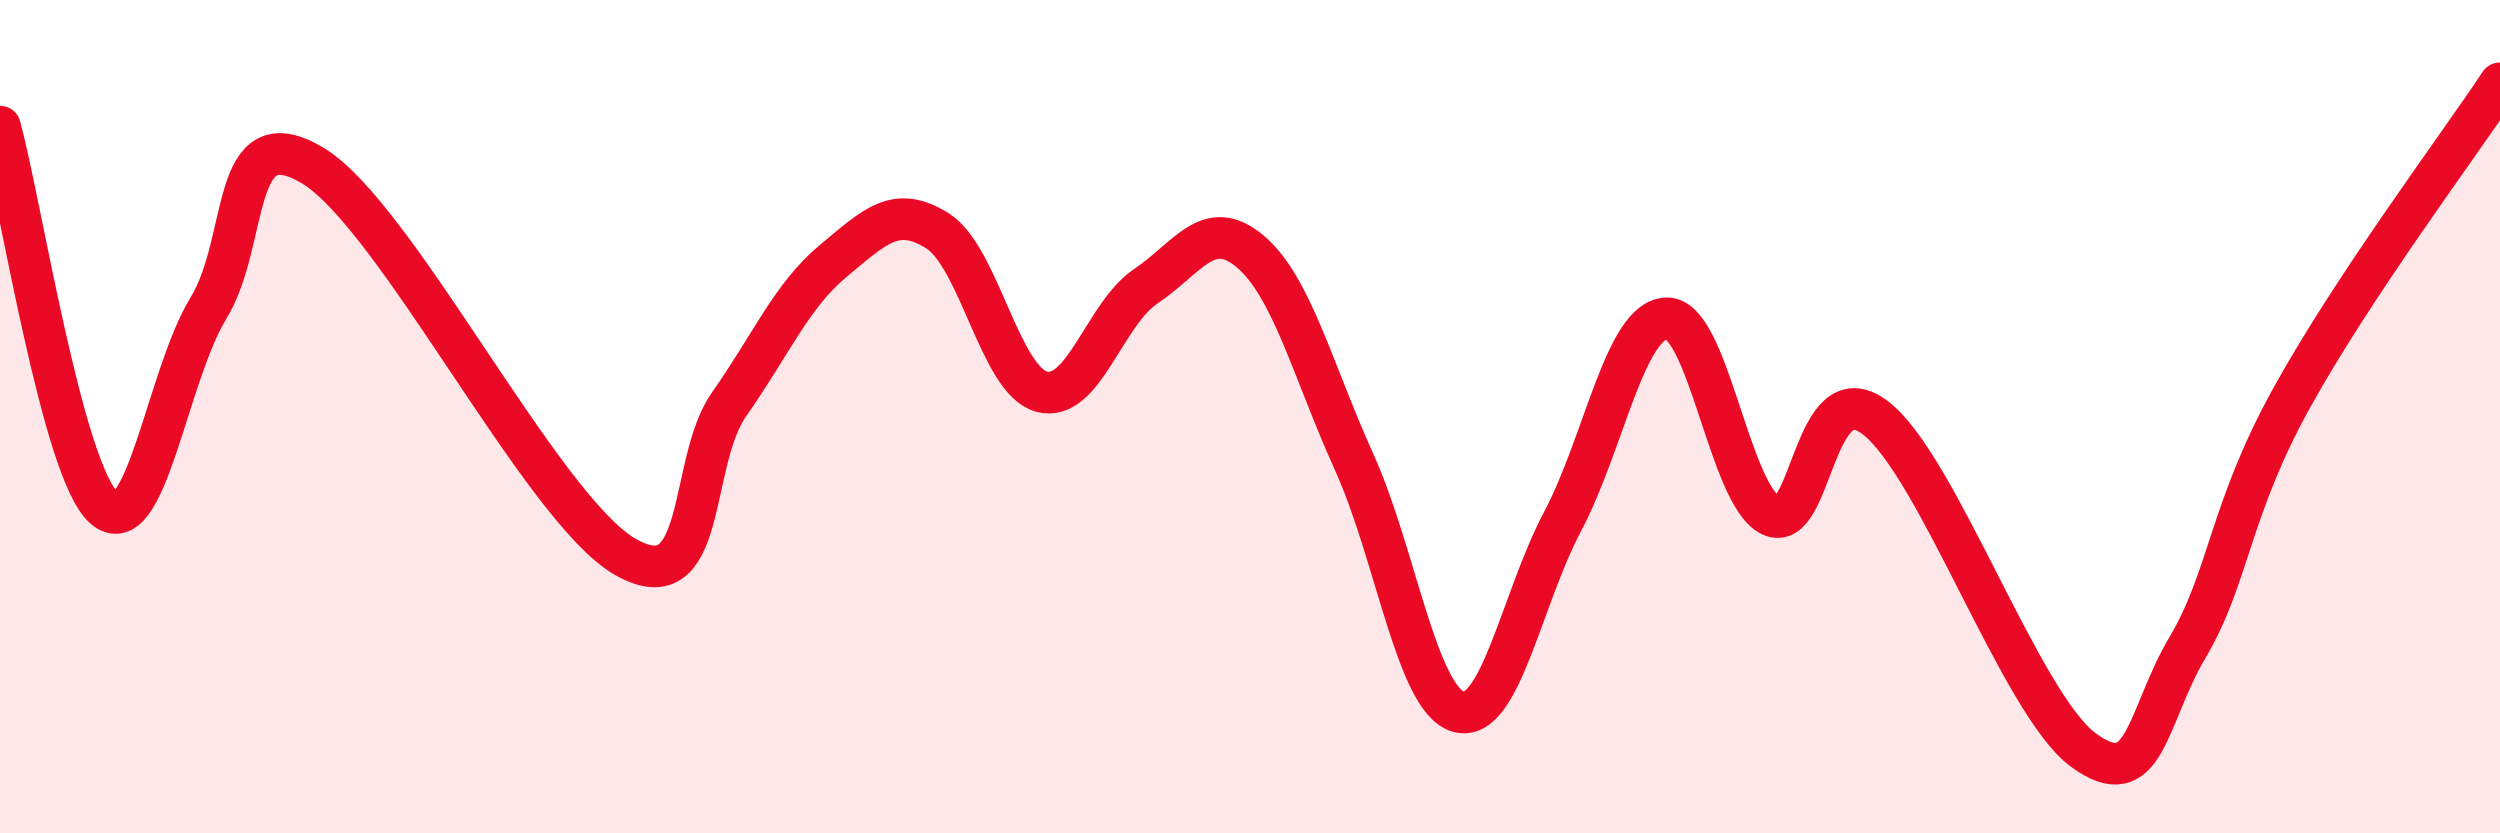
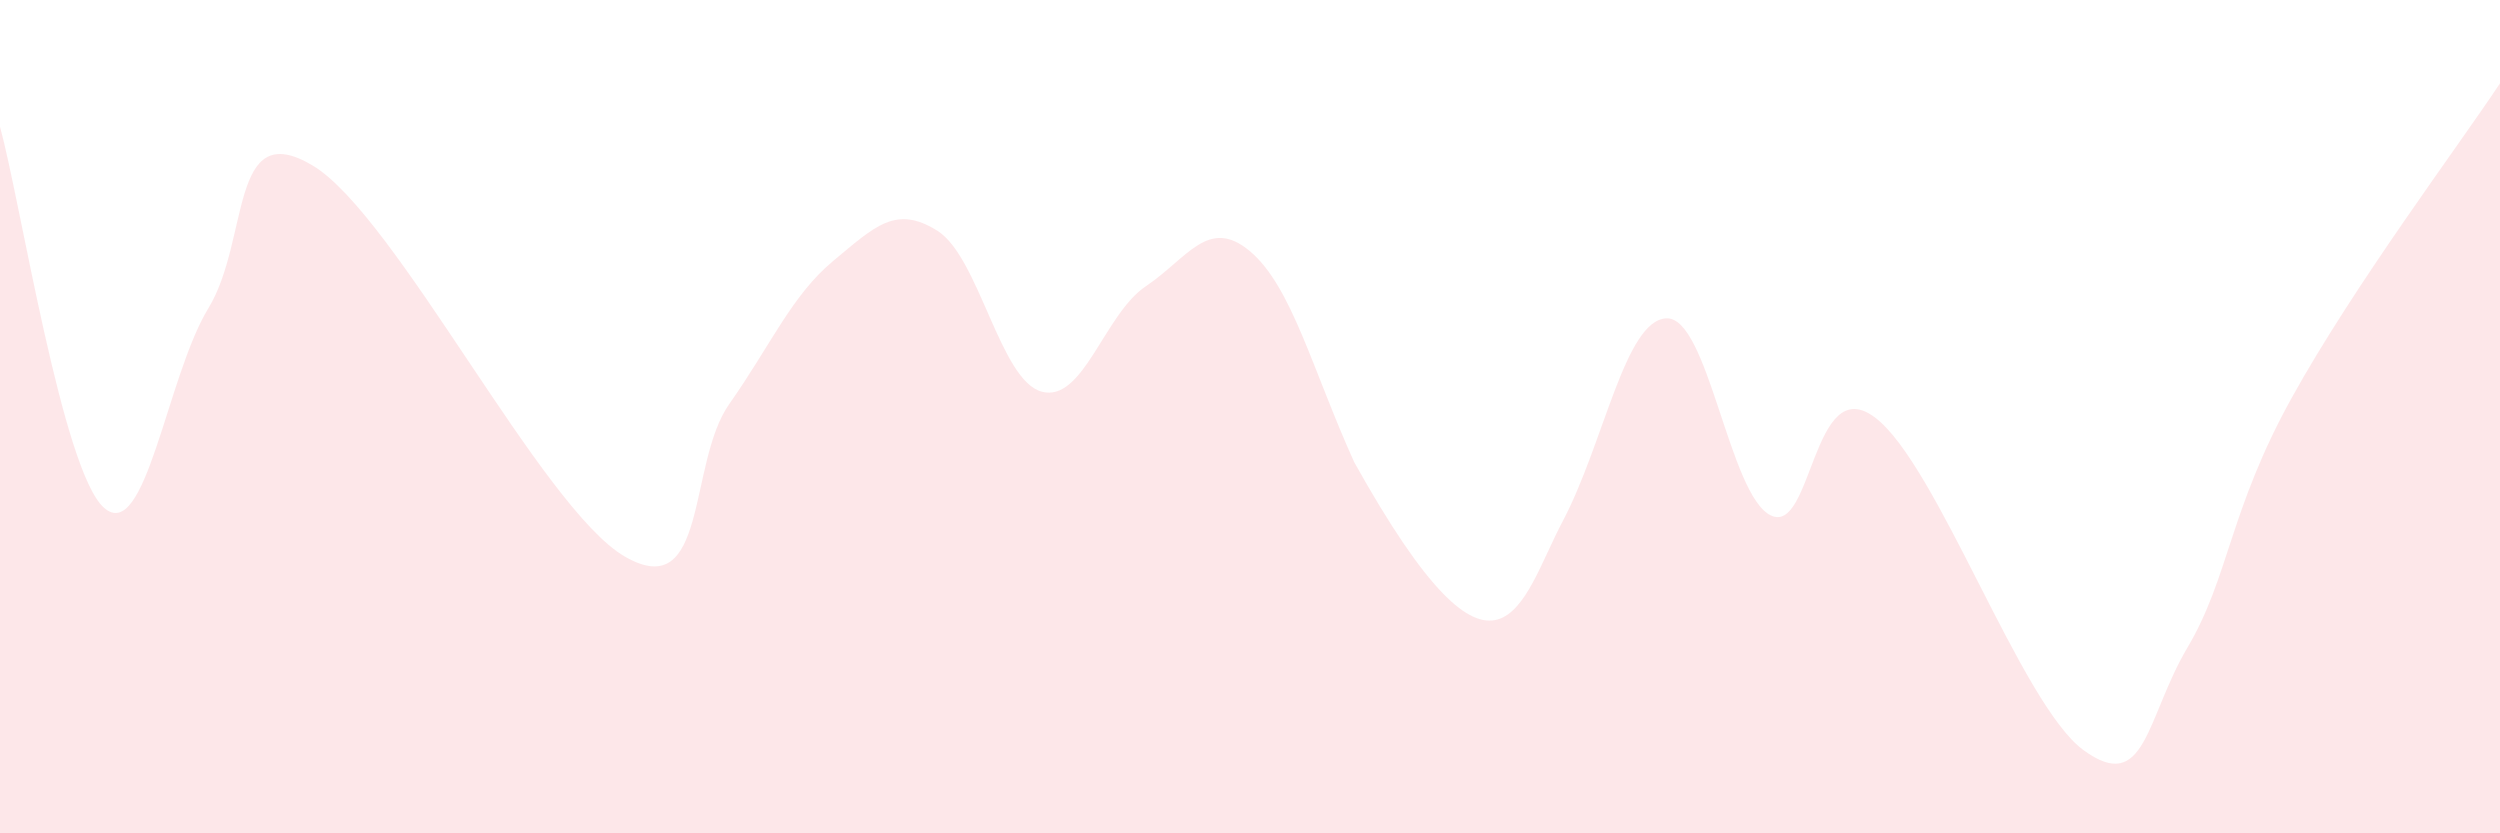
<svg xmlns="http://www.w3.org/2000/svg" width="60" height="20" viewBox="0 0 60 20">
-   <path d="M 0,3.04 C 0.5,4.87 1.5,11.32 2.5,12.19 C 3.5,13.06 4,9.04 5,7.4 C 6,5.76 5.5,2.78 7.5,3.97 C 9.5,5.16 13,12.21 15,13.36 C 17,14.51 16.5,11.12 17.5,9.7 C 18.5,8.28 19,7.09 20,6.26 C 21,5.43 21.5,4.91 22.5,5.54 C 23.5,6.17 24,9.13 25,9.4 C 26,9.67 26.5,7.54 27.5,6.87 C 28.5,6.2 29,5.19 30,6.03 C 31,6.87 31.5,8.88 32.5,11.09 C 33.5,13.3 34,16.79 35,17.08 C 36,17.37 36.5,14.41 37.5,12.52 C 38.5,10.63 39,7.67 40,7.64 C 41,7.61 41.5,11.89 42.5,12.37 C 43.5,12.85 43.5,8.89 45,10.02 C 46.5,11.15 48.5,16.9 50,18 C 51.5,19.1 51.5,17.23 52.5,15.54 C 53.5,13.85 53.5,12.26 55,9.55 C 56.5,6.84 59,3.51 60,2L60 20L0 20Z" fill="#EB0A25" opacity="0.1" stroke-linecap="round" stroke-linejoin="round" />
-   <path d="M 0,3.04 C 0.5,4.87 1.5,11.32 2.5,12.19 C 3.5,13.06 4,9.04 5,7.4 C 6,5.76 5.5,2.78 7.5,3.97 C 9.5,5.16 13,12.21 15,13.36 C 17,14.51 16.5,11.12 17.5,9.7 C 18.5,8.28 19,7.09 20,6.26 C 21,5.43 21.5,4.91 22.5,5.54 C 23.5,6.17 24,9.13 25,9.4 C 26,9.67 26.5,7.54 27.5,6.87 C 28.5,6.2 29,5.19 30,6.03 C 31,6.87 31.5,8.88 32.5,11.09 C 33.5,13.3 34,16.79 35,17.08 C 36,17.37 36.5,14.41 37.5,12.52 C 38.5,10.63 39,7.67 40,7.64 C 41,7.61 41.5,11.89 42.5,12.37 C 43.5,12.85 43.5,8.89 45,10.02 C 46.5,11.15 48.5,16.9 50,18 C 51.5,19.1 51.5,17.23 52.5,15.54 C 53.5,13.85 53.5,12.26 55,9.55 C 56.5,6.84 59,3.51 60,2" stroke="#EB0A25" stroke-width="1" fill="none" stroke-linecap="round" stroke-linejoin="round" />
+   <path d="M 0,3.04 C 0.5,4.87 1.5,11.32 2.5,12.19 C 3.5,13.06 4,9.04 5,7.4 C 6,5.76 5.5,2.78 7.5,3.97 C 9.5,5.16 13,12.21 15,13.36 C 17,14.51 16.5,11.12 17.5,9.7 C 18.5,8.28 19,7.09 20,6.26 C 21,5.43 21.5,4.91 22.5,5.54 C 23.5,6.17 24,9.13 25,9.4 C 26,9.67 26.5,7.54 27.5,6.87 C 28.5,6.2 29,5.19 30,6.03 C 31,6.87 31.5,8.88 32.5,11.09 C 36,17.37 36.5,14.41 37.5,12.52 C 38.5,10.63 39,7.67 40,7.64 C 41,7.61 41.5,11.89 42.5,12.37 C 43.5,12.85 43.5,8.89 45,10.02 C 46.5,11.15 48.5,16.9 50,18 C 51.5,19.1 51.5,17.23 52.5,15.54 C 53.5,13.85 53.5,12.26 55,9.55 C 56.5,6.84 59,3.51 60,2L60 20L0 20Z" fill="#EB0A25" opacity="0.1" stroke-linecap="round" stroke-linejoin="round" />
</svg>